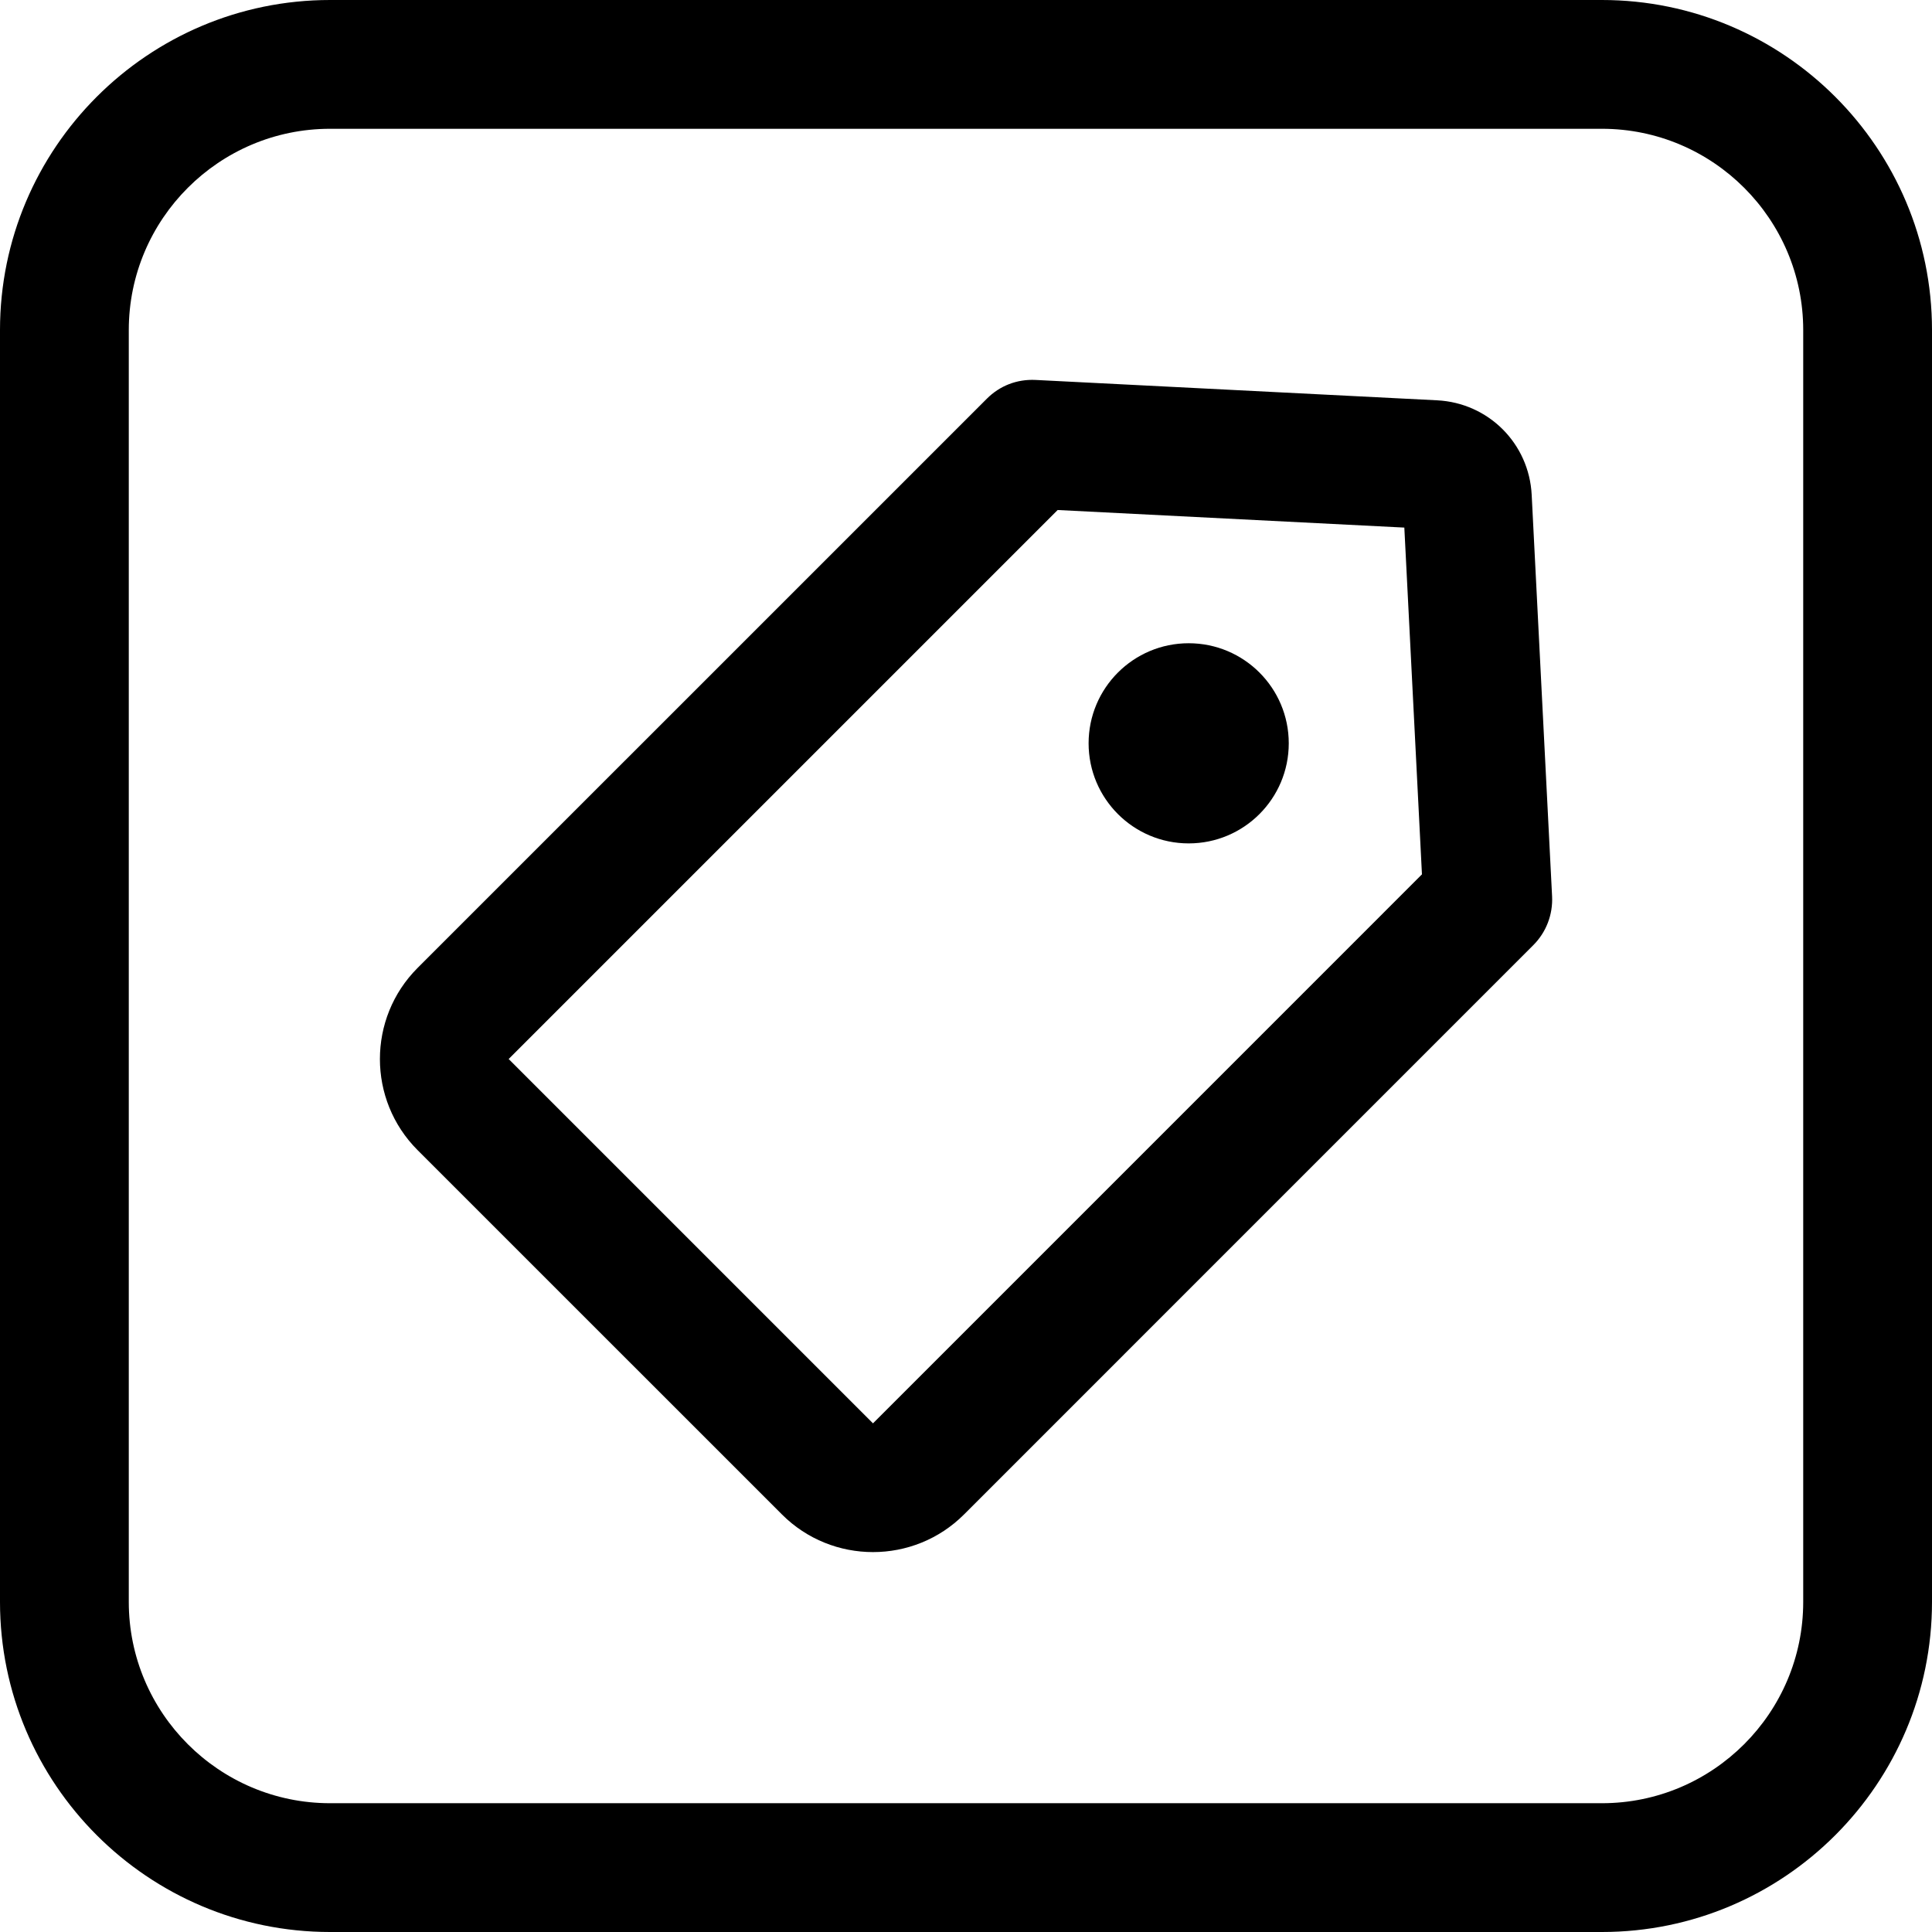
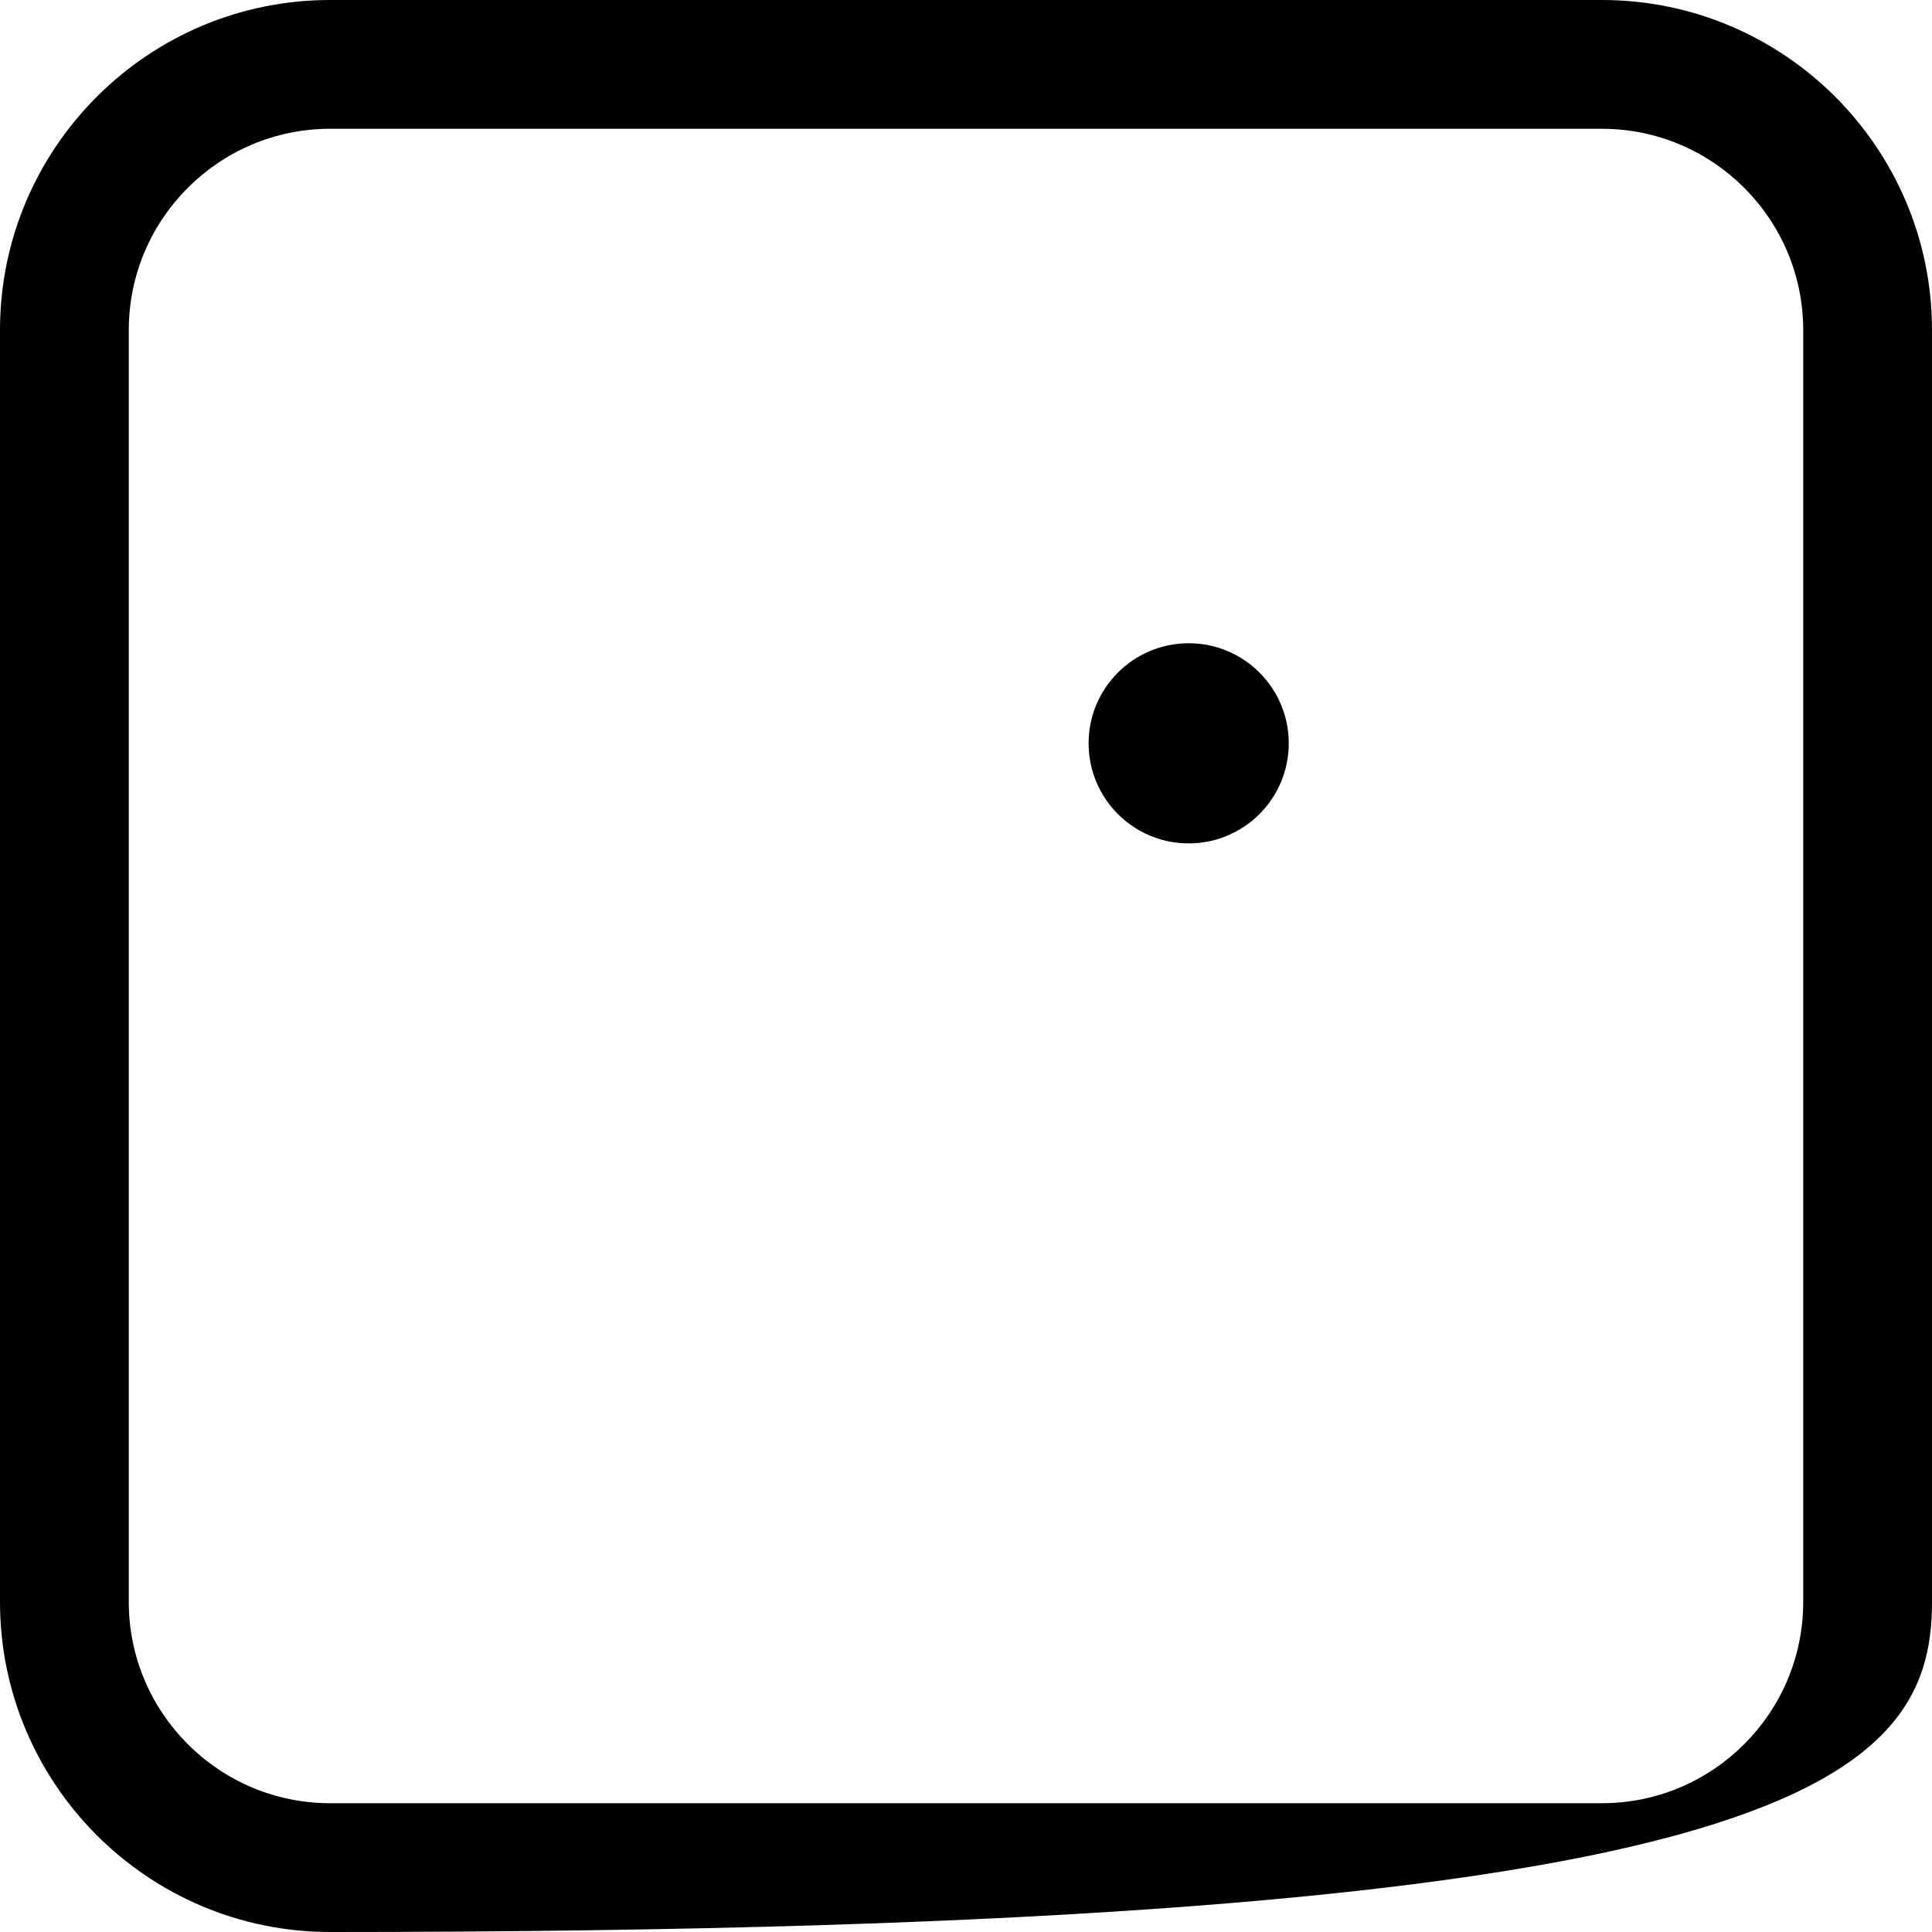
<svg xmlns="http://www.w3.org/2000/svg" width="50" height="50" viewBox="0 0 50 50" fill="none">
-   <path d="M41.458 0H8.542C3.831 0 0 3.831 0 8.542V41.458C0 46.169 3.831 50 8.542 50H41.458C46.169 50 50 46.169 50 41.458V8.542C50 3.831 46.169 0 41.458 0ZM46.667 41.458C46.667 44.33 44.33 46.667 41.458 46.667H8.542C5.67 46.667 3.333 44.33 3.333 41.458V8.542C3.333 5.67 5.67 3.333 8.542 3.333H41.458C44.33 3.333 46.667 5.67 46.667 8.542V41.458Z" fill="black" />
-   <path d="M37.192 10.36L26.802 9.833C26.315 9.809 25.871 9.986 25.539 10.319L10.807 25.05C9.507 26.35 9.507 28.465 10.807 29.765L20.236 39.193C20.885 39.843 21.74 40.168 22.593 40.168C23.446 40.168 24.3 39.843 24.95 39.193L39.681 24.461C40.015 24.128 40.191 23.669 40.168 23.198L39.64 12.809C39.574 11.479 38.522 10.427 37.192 10.36ZM22.593 36.836L13.164 27.407L27.372 13.199L36.344 13.654L36.8 22.628L22.593 36.836Z" fill="black" />
+   <path d="M41.458 0H8.542C3.831 0 0 3.831 0 8.542V41.458C0 46.169 3.831 50 8.542 50C46.169 50 50 46.169 50 41.458V8.542C50 3.831 46.169 0 41.458 0ZM46.667 41.458C46.667 44.33 44.33 46.667 41.458 46.667H8.542C5.67 46.667 3.333 44.33 3.333 41.458V8.542C3.333 5.67 5.67 3.333 8.542 3.333H41.458C44.33 3.333 46.667 5.67 46.667 8.542V41.458Z" fill="black" />
  <path d="M30.763 21.827C32.194 21.827 33.353 20.667 33.353 19.237C33.353 17.806 32.194 16.647 30.763 16.647C29.333 16.647 28.173 17.806 28.173 19.237C28.173 20.667 29.333 21.827 30.763 21.827Z" fill="black" />
</svg>